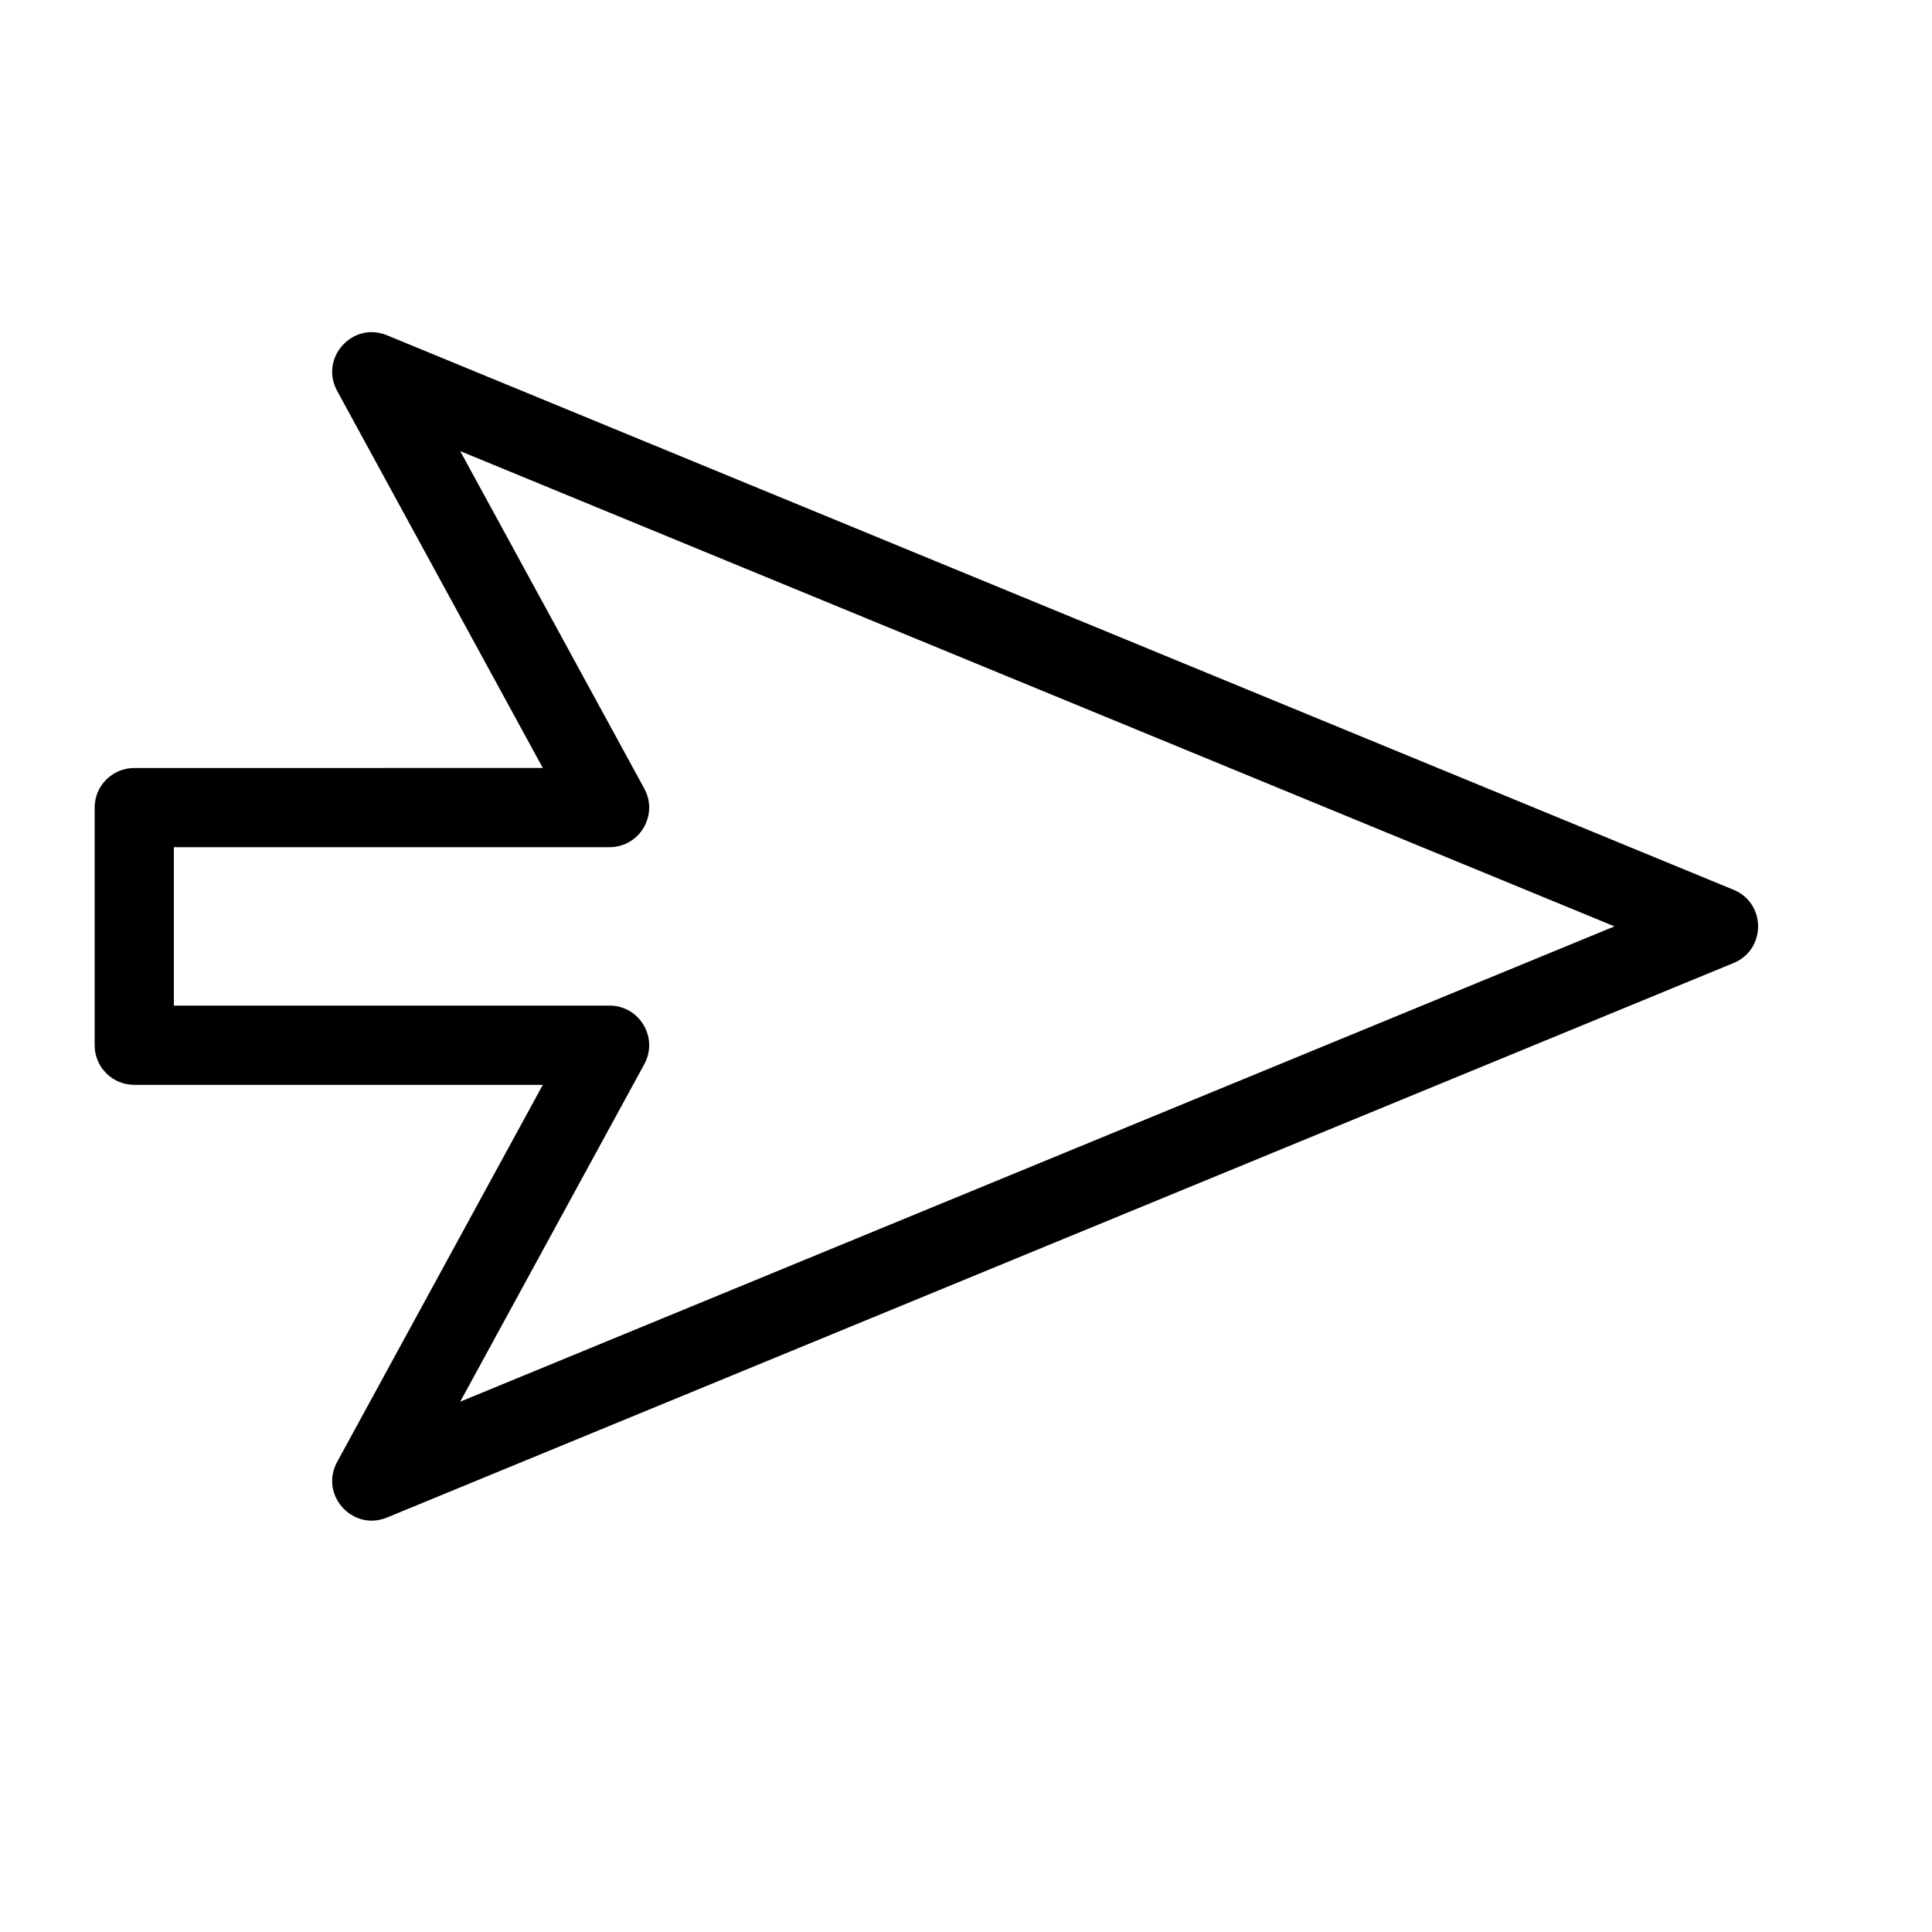
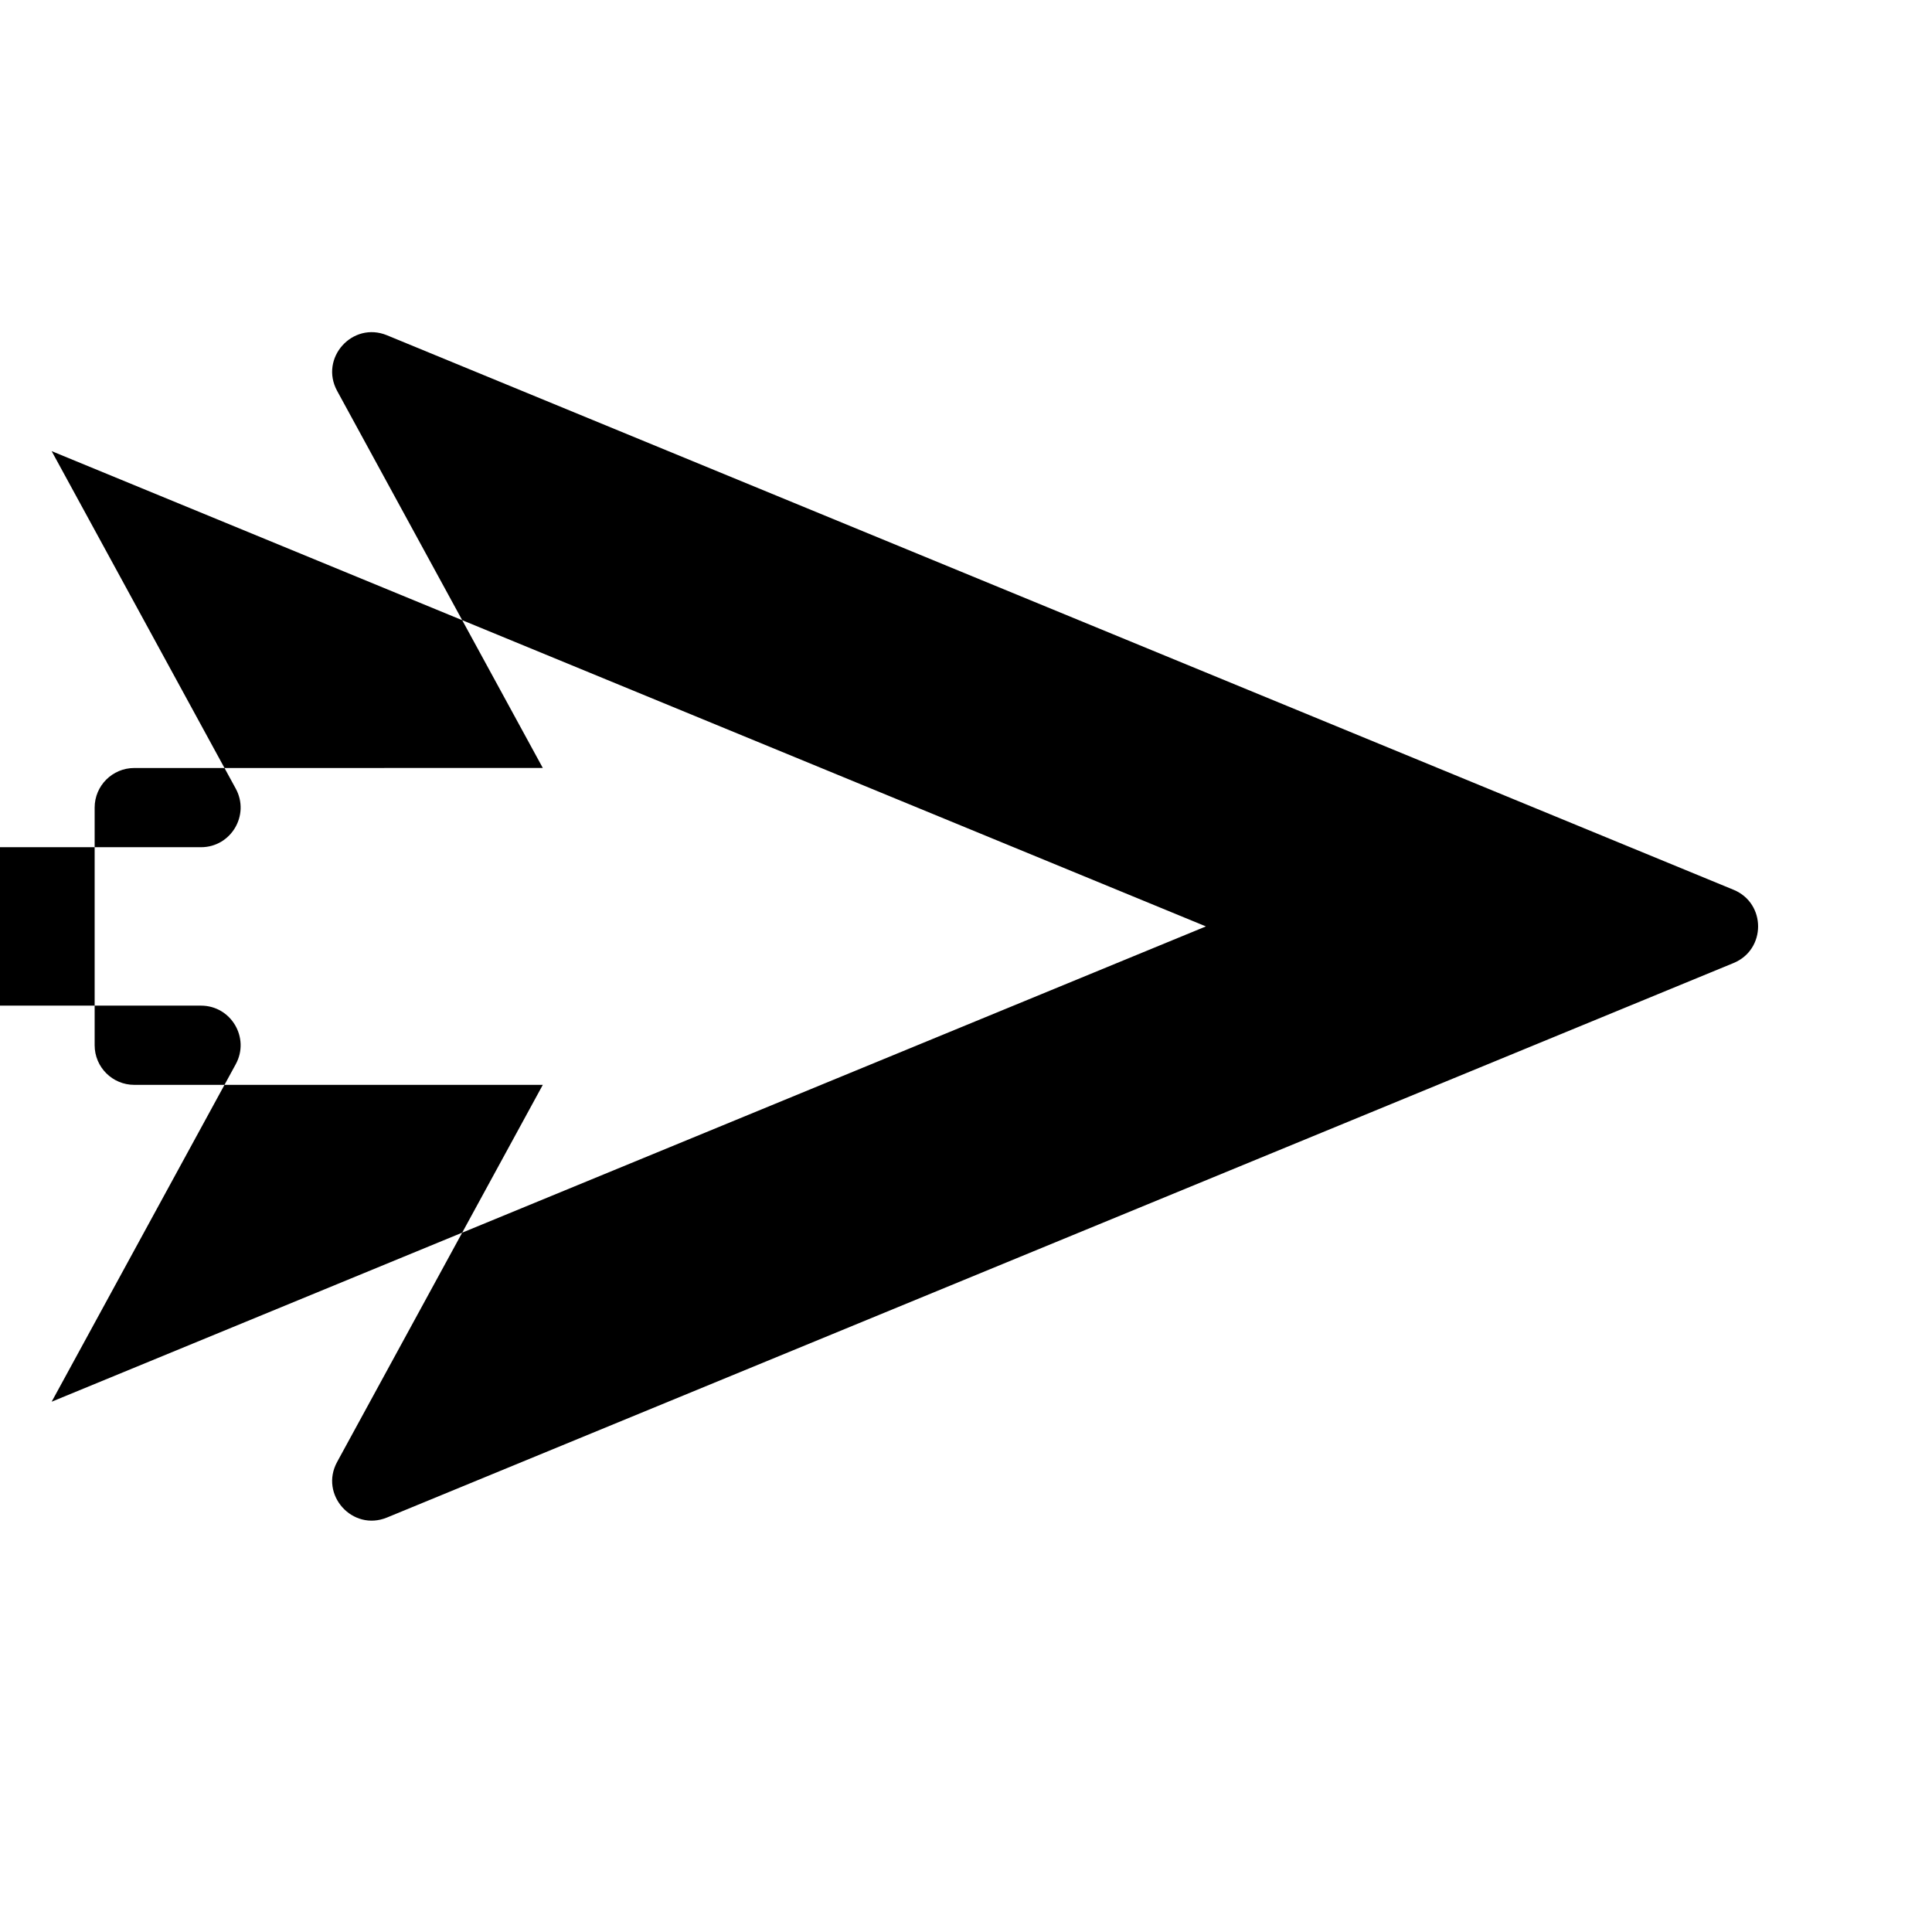
<svg xmlns="http://www.w3.org/2000/svg" fill="#000000" width="800px" height="800px" version="1.1" viewBox="144 144 512 512">
-   <path d="m287.85 347.52-54.508-99.934c-4.734-8.684 4.066-18.5 13.211-14.734l356.86 146.95c8.668 3.57 8.668 15.844 0 19.41l-356.86 146.95c-9.145 3.766-17.945-6.051-13.211-14.73l54.508-99.934h-108.27c-5.797 0-10.496-4.699-10.496-10.496v-62.977c0-5.797 4.699-10.496 10.496-10.496zm-21.891-83.973 48.789 89.441c3.812 6.996-1.25 15.523-9.215 15.523h-115.46v41.984h115.46c7.965 0 13.027 8.527 9.215 15.52l-48.789 89.445 305.89-125.96z" />
+   <path d="m287.85 347.52-54.508-99.934c-4.734-8.684 4.066-18.5 13.211-14.734l356.86 146.95c8.668 3.57 8.668 15.844 0 19.41l-356.86 146.95c-9.145 3.766-17.945-6.051-13.211-14.73l54.508-99.934h-108.27c-5.797 0-10.496-4.699-10.496-10.496v-62.977c0-5.797 4.699-10.496 10.496-10.496m-21.891-83.973 48.789 89.441c3.812 6.996-1.25 15.523-9.215 15.523h-115.46v41.984h115.46c7.965 0 13.027 8.527 9.215 15.52l-48.789 89.445 305.89-125.96z" />
</svg>